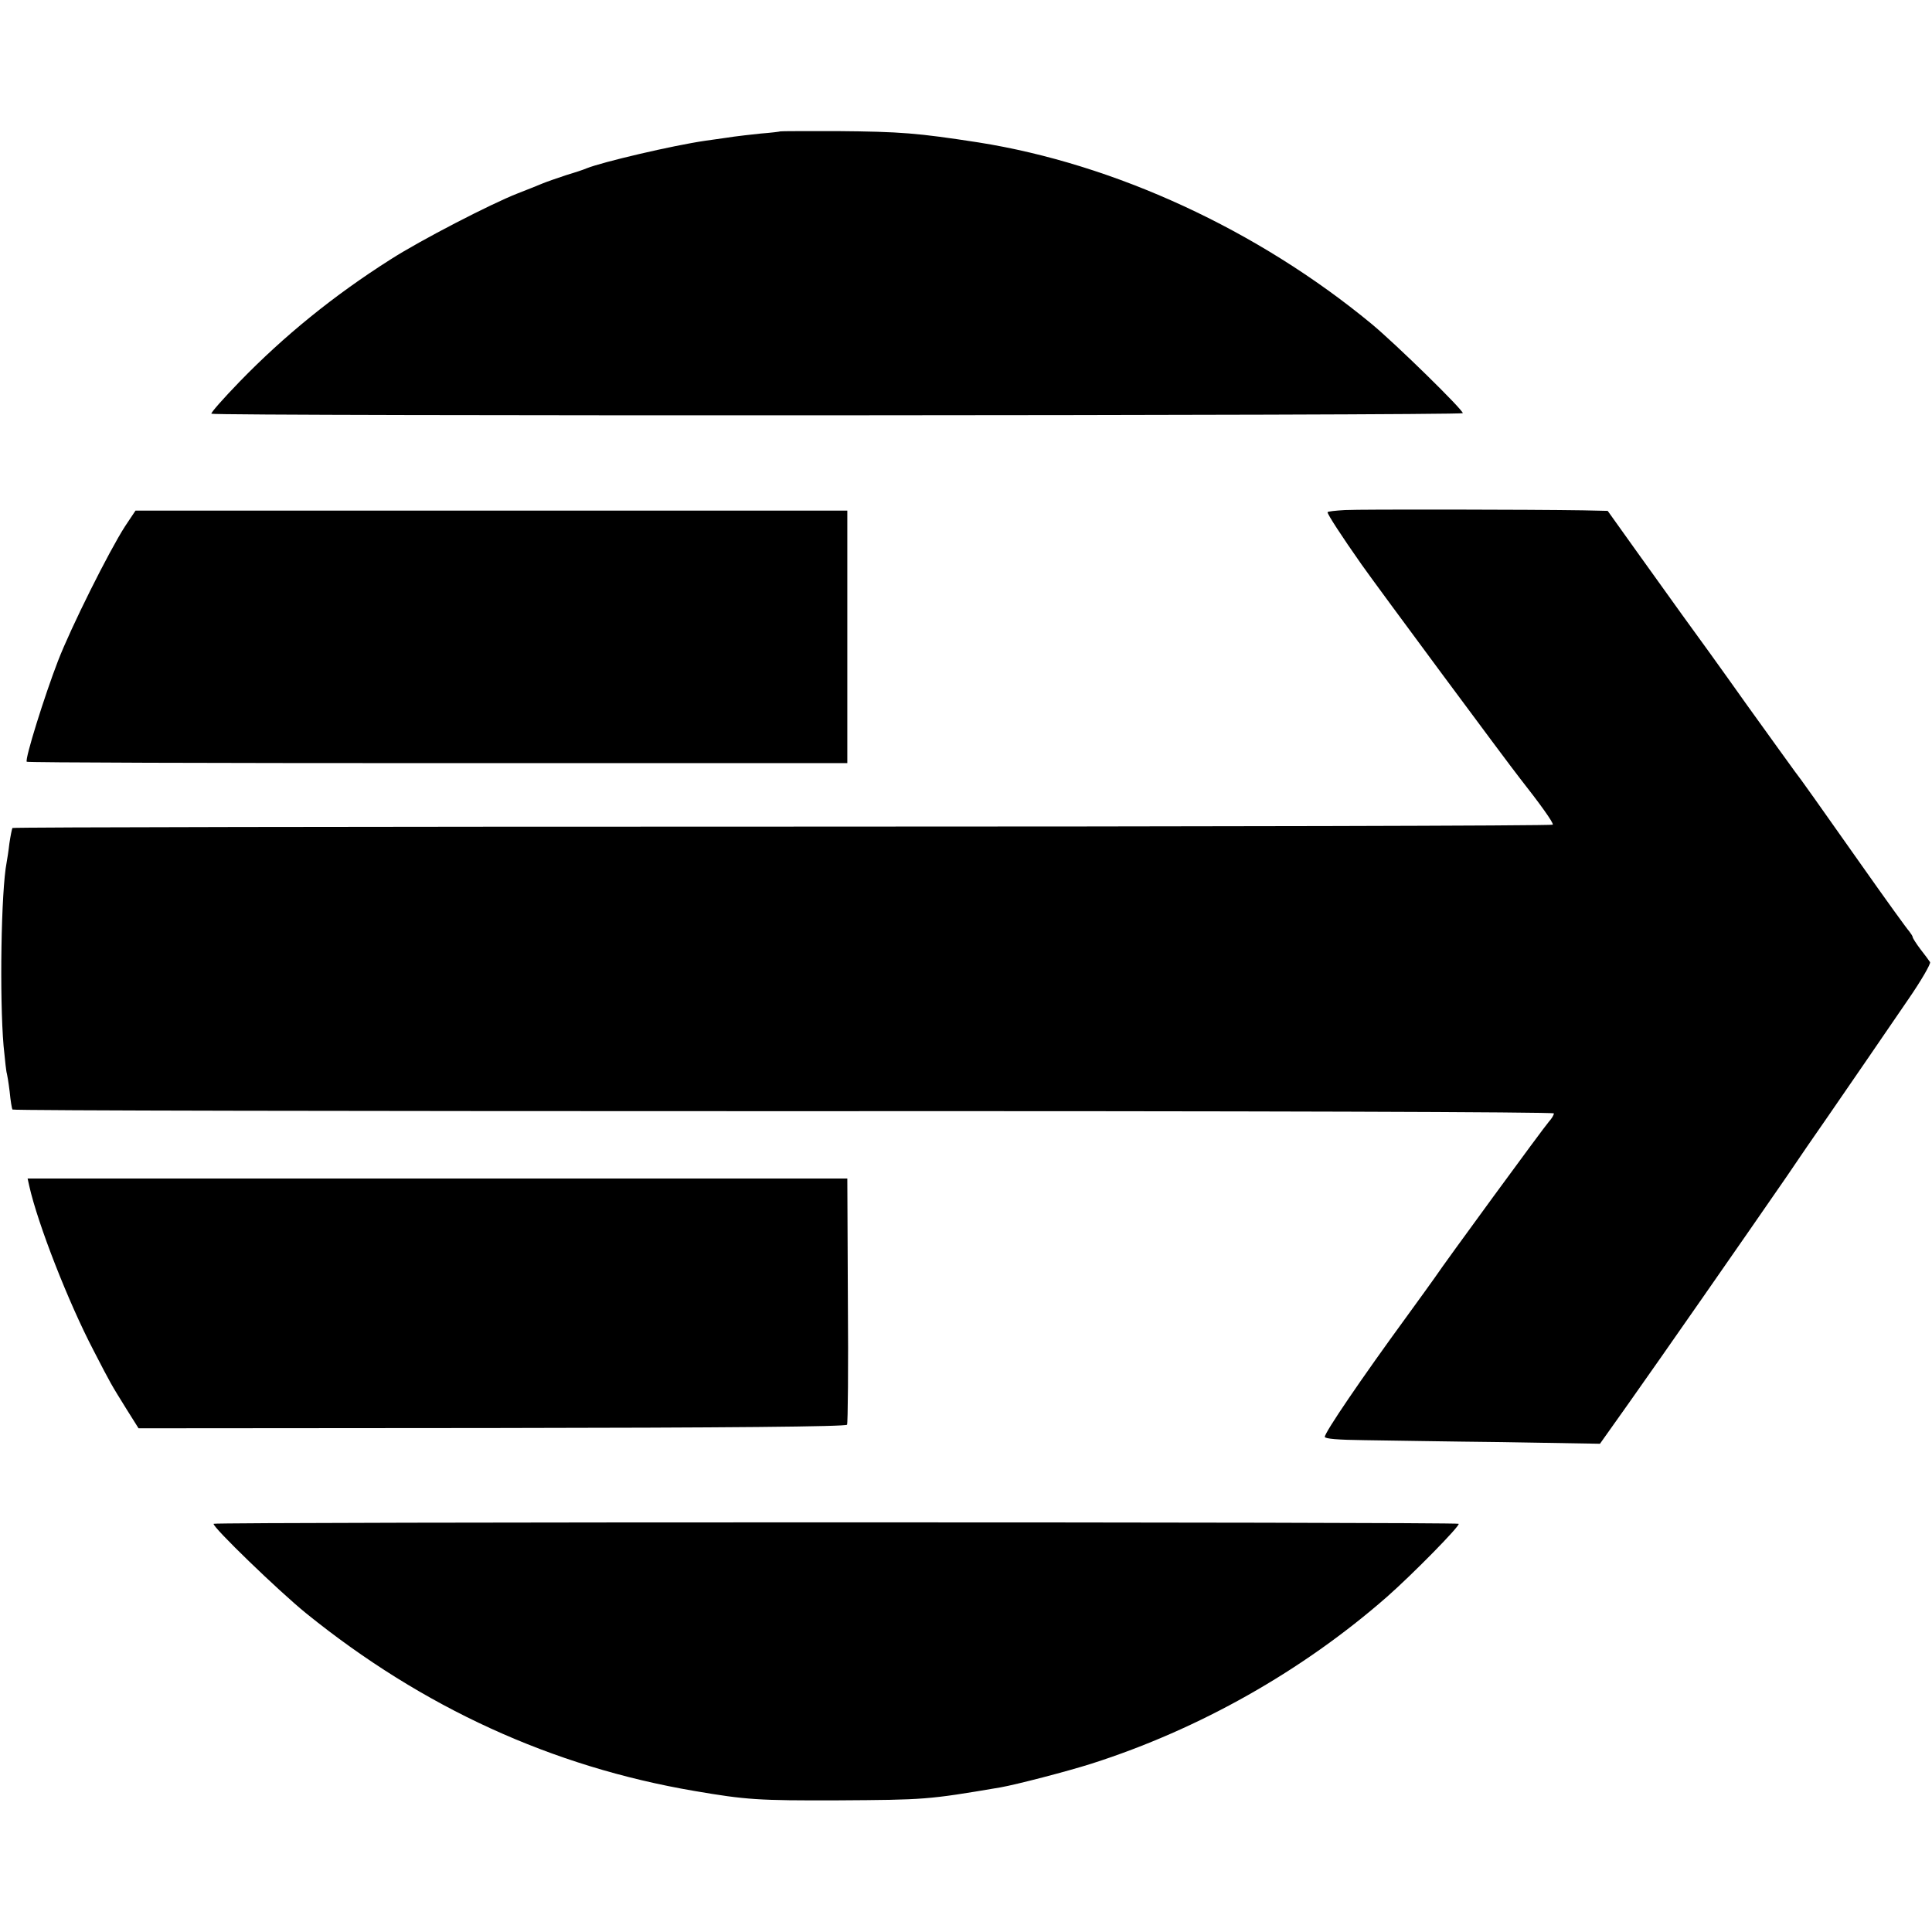
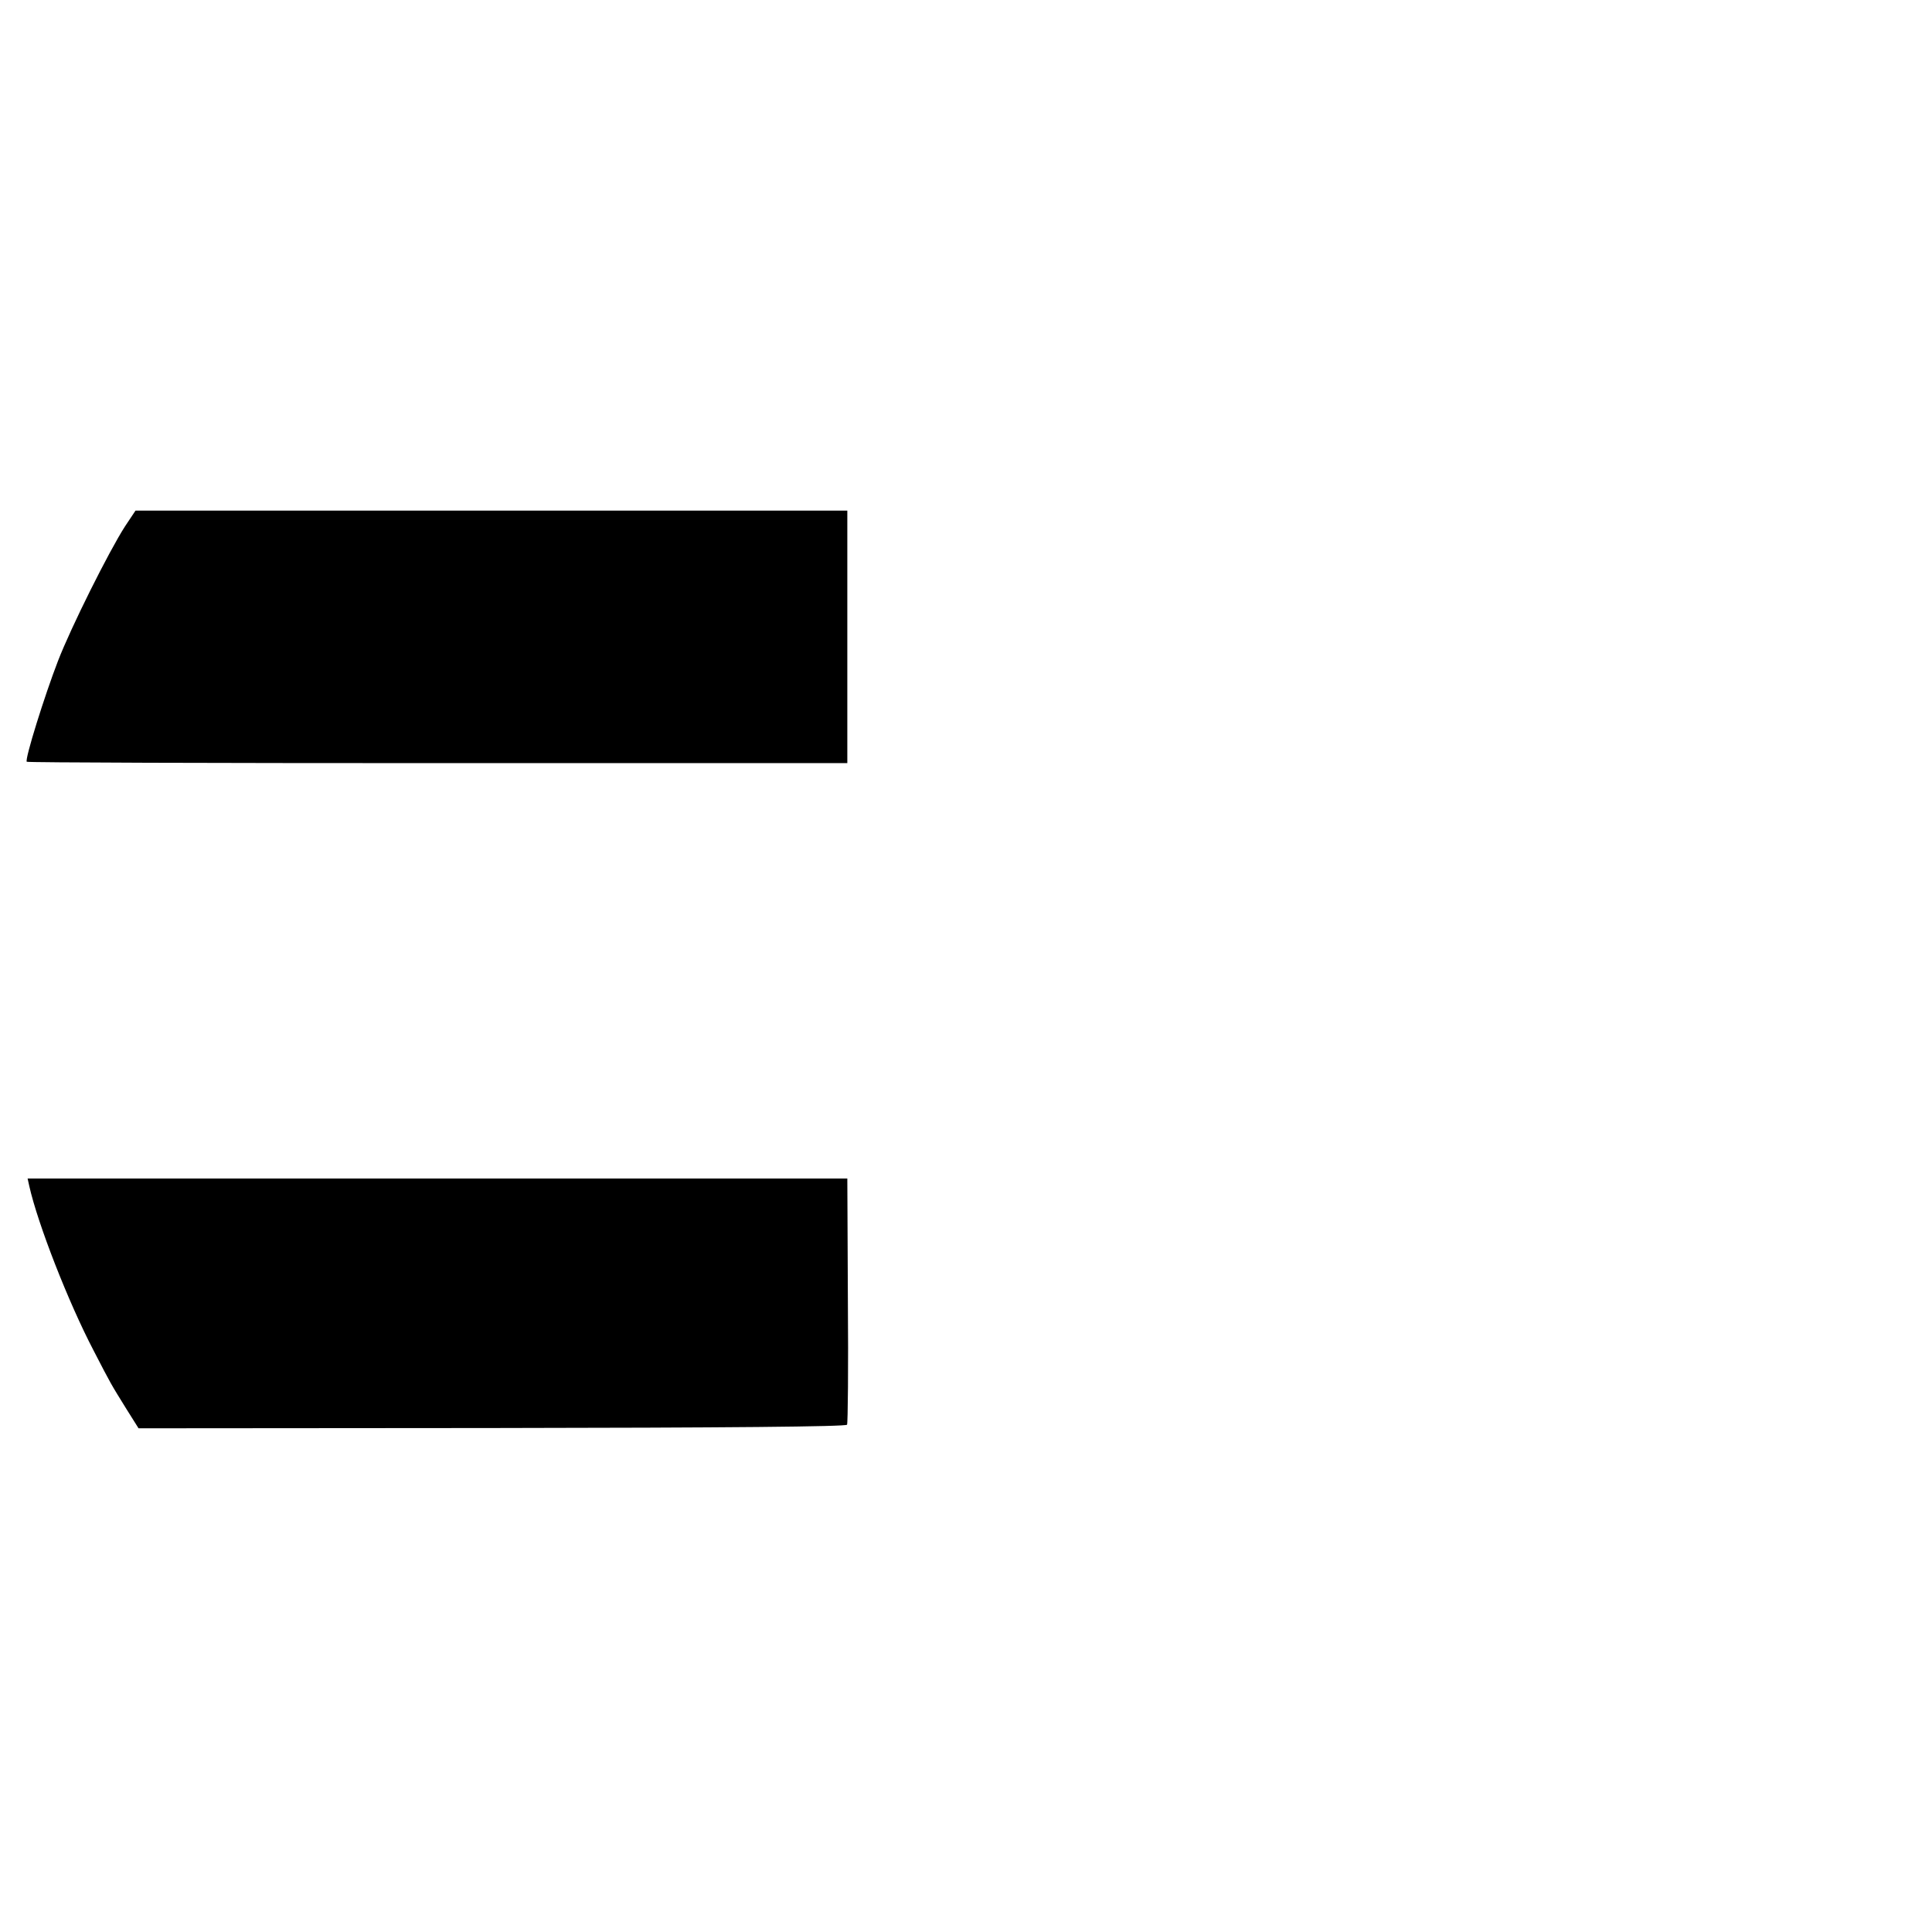
<svg xmlns="http://www.w3.org/2000/svg" version="1.0" width="700pt" height="700pt" viewBox="0 0 700 700" preserveAspectRatio="xMidYMid meet">
  <g transform="translate(0,700) scale(0.1,-0.1)" fill="#000000" stroke="none">
-     <path d="M2827 6524 c-1 -1 -33 -5 -72 -8 -38 -4 -81 -9 -95 -11 -14 -2 -61 -9 -105 -15 -117 -17 -373 -77 -430 -100 -11 -5 -45 -16 -75 -25 -30 -10 -68 -23 -85 -30 -16 -7 -57 -23 -90 -36 -95 -37 -351 -169 -460 -239 -205 -130 -386 -277 -547 -443 -59 -61 -105 -113 -102 -116 9 -9 4534 -7 4534 2 0 13 -242 250 -330 323 -414 342 -932 580 -1425 658 -221 34 -280 39 -513 41 -111 0 -204 0 -205 -1z" />
-     <path d="M4873 5152 c-35 -2 -63 -5 -63 -8 0 -8 50 -85 123 -189 57 -81 529 -718 574 -775 70 -89 123 -162 119 -168 -2 -4 -1258 -7 -2791 -7 -1533 0 -2788 -2 -2790 -5 -2 -4 -7 -29 -11 -56 -3 -27 -8 -58 -10 -69 -20 -102 -26 -489 -11 -665 5 -52 10 -97 12 -100 1 -3 6 -32 10 -65 3 -32 8 -62 10 -65 2 -4 1260 -6 2794 -6 1726 1 2791 -3 2791 -8 0 -6 -8 -19 -18 -30 -18 -20 -381 -516 -412 -563 -8 -12 -54 -75 -101 -140 -168 -230 -299 -423 -299 -439 0 -7 49 -11 143 -12 78 -1 302 -5 498 -7 l356 -6 105 148 c105 148 428 612 570 818 41 61 109 160 151 220 42 61 105 153 141 205 36 52 103 151 150 219 47 68 82 129 79 135 -4 6 -19 27 -35 47 -15 20 -28 40 -28 44 0 3 -6 12 -12 20 -7 7 -85 115 -173 240 -153 217 -225 319 -242 340 -5 6 -82 114 -173 240 -90 127 -196 274 -235 327 -38 53 -115 160 -170 237 l-100 140 -90 2 c-184 3 -802 4 -862 1z" />
    <path d="M453 5093 c-58 -90 -196 -366 -243 -488 -48 -124 -121 -357 -113 -365 2 -3 673 -5 1489 -5 l1484 0 0 457 0 458 -1290 0 -1289 0 -38 -57z" />
    <path d="M106 2703 c31 -138 142 -422 233 -596 64 -124 62 -120 119 -212 l44 -70 1280 1 c859 1 1282 5 1287 12 3 5 5 209 3 451 l-2 441 -1485 0 -1485 0 6 -27z" />
-     <path d="M774 1479 c-6 -10 236 -244 336 -325 422 -341 890 -555 1406 -643 187 -32 232 -35 519 -34 316 2 325 2 590 47 57 10 242 58 330 86 391 125 764 336 1071 605 93 82 265 257 259 264 -8 7 -4506 7 -4511 0z" />
  </g>
</svg>